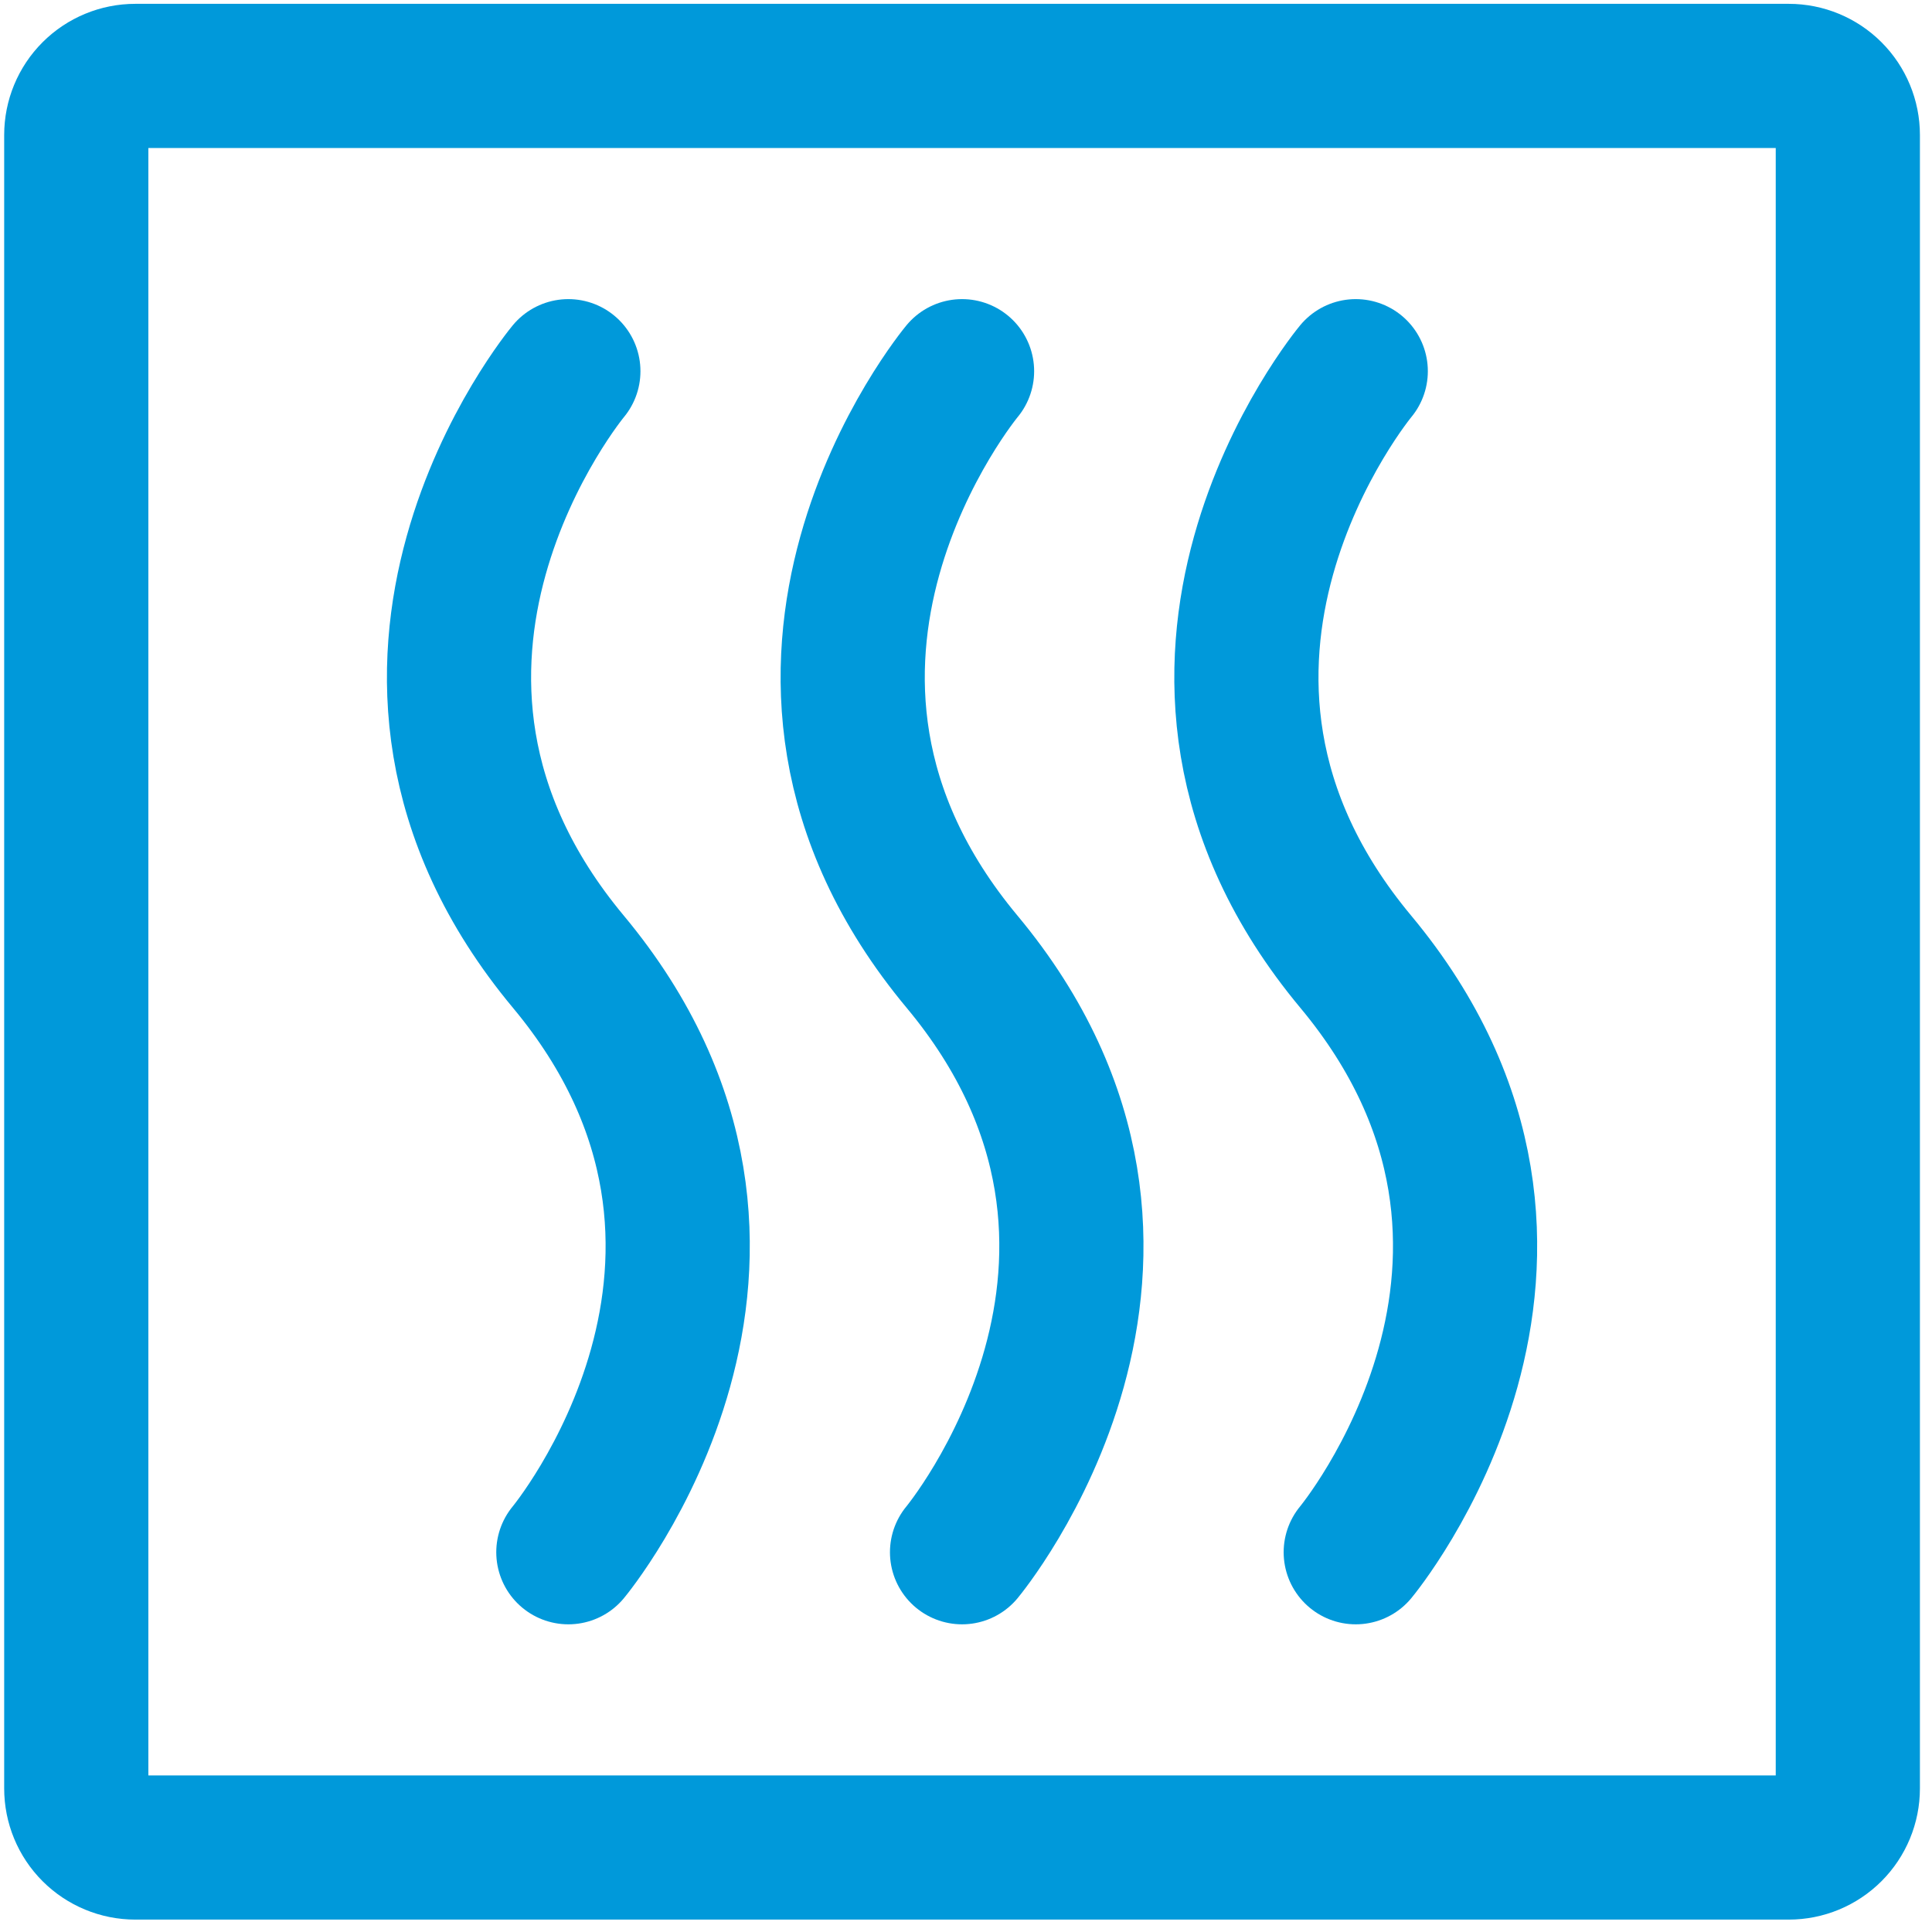
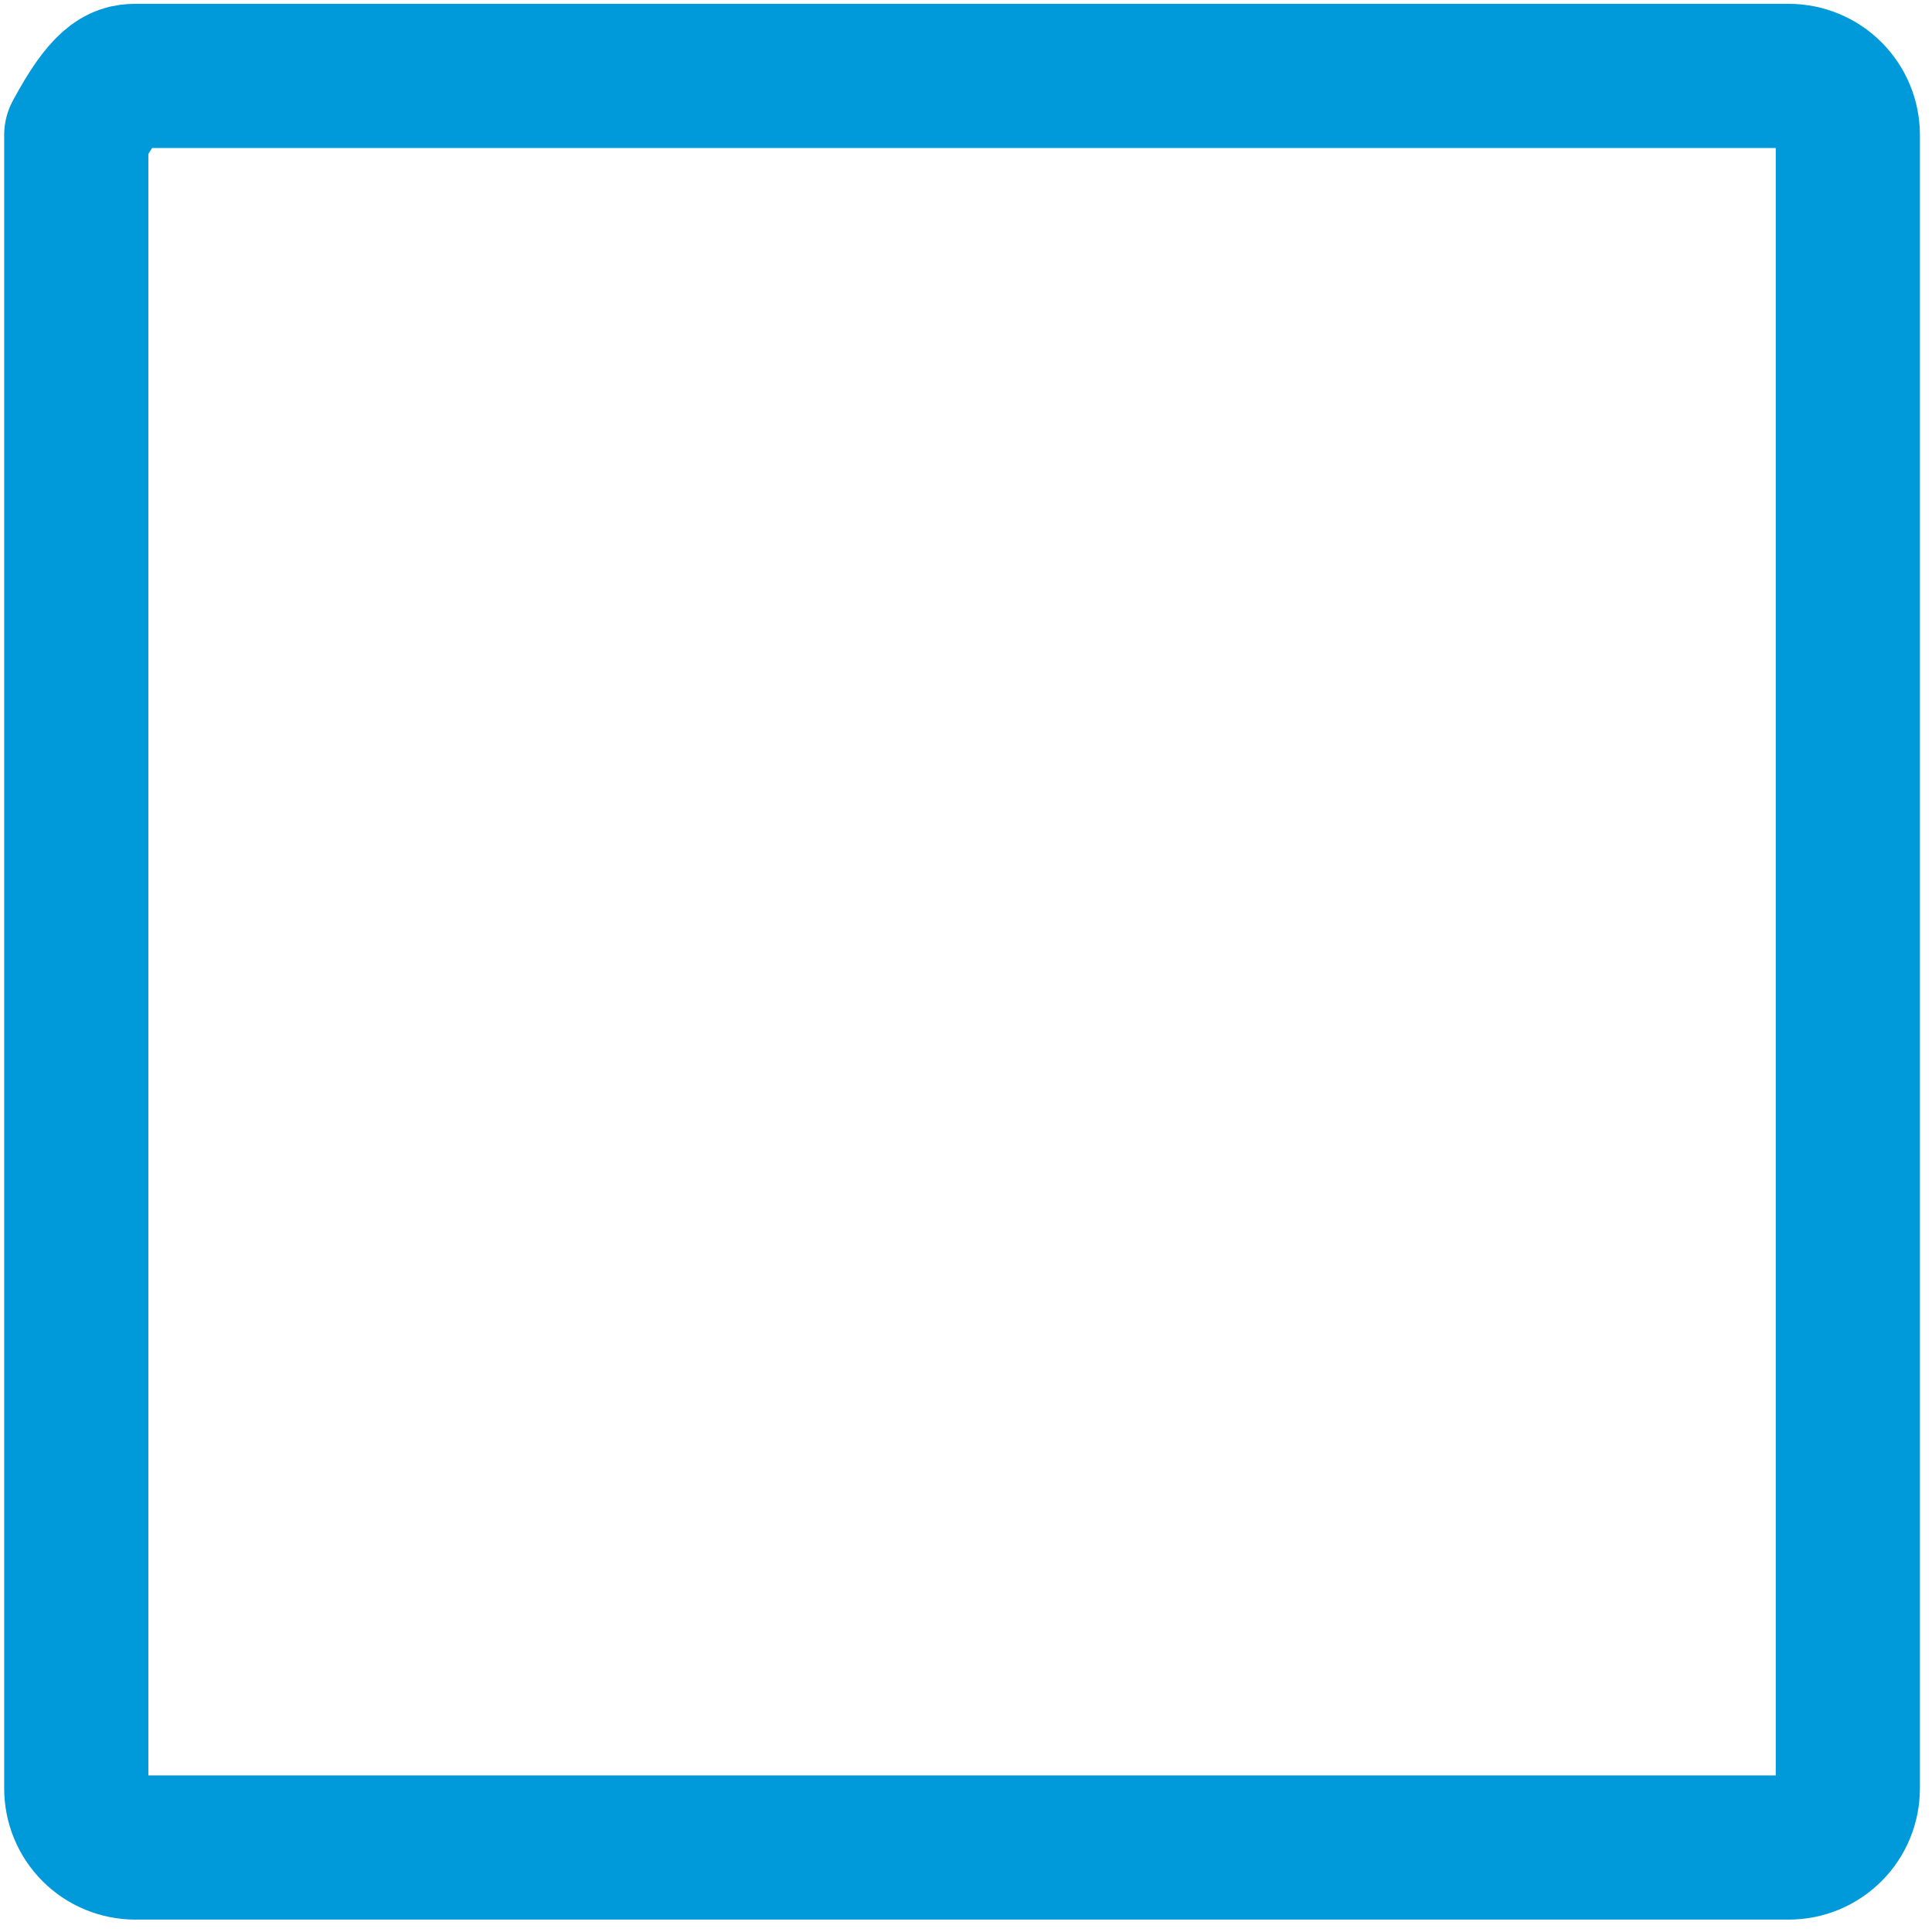
<svg xmlns="http://www.w3.org/2000/svg" width="67" height="67" viewBox="0 0 67 67" fill="none">
-   <path d="M64.081 4.681V62.022C64.081 62.565 63.865 63.086 63.481 63.47C63.097 63.854 62.576 64.07 62.033 64.07H4.692C4.149 64.07 3.628 63.854 3.244 63.47C2.86 63.086 2.645 62.565 2.645 62.022V4.681C2.645 4.138 2.86 3.617 3.244 3.233C3.628 2.849 4.149 2.633 4.692 2.633H62.033C62.576 2.633 63.097 2.849 63.481 3.233C63.865 3.617 64.081 4.138 64.081 4.681Z" stroke="#0099DA" stroke-width="5" stroke-linecap="round" stroke-linejoin="round" />
-   <path d="M19.71 12.873C19.71 12.873 11.178 23.112 19.71 33.351C28.243 43.591 19.71 53.83 19.71 53.83M33.363 12.873C33.363 12.873 24.83 23.112 33.363 33.351C41.896 43.591 33.363 53.83 33.363 53.83M47.016 12.873C47.016 12.873 38.483 23.112 47.016 33.351C55.548 43.591 47.016 53.83 47.016 53.83" stroke="#0099DA" stroke-width="5" stroke-linecap="round" stroke-linejoin="round" />
+   <path d="M64.081 4.681V62.022C64.081 62.565 63.865 63.086 63.481 63.47C63.097 63.854 62.576 64.07 62.033 64.07H4.692C4.149 64.07 3.628 63.854 3.244 63.47C2.86 63.086 2.645 62.565 2.645 62.022V4.681C3.628 2.849 4.149 2.633 4.692 2.633H62.033C62.576 2.633 63.097 2.849 63.481 3.233C63.865 3.617 64.081 4.138 64.081 4.681Z" stroke="#0099DA" stroke-width="5" stroke-linecap="round" stroke-linejoin="round" />
</svg>